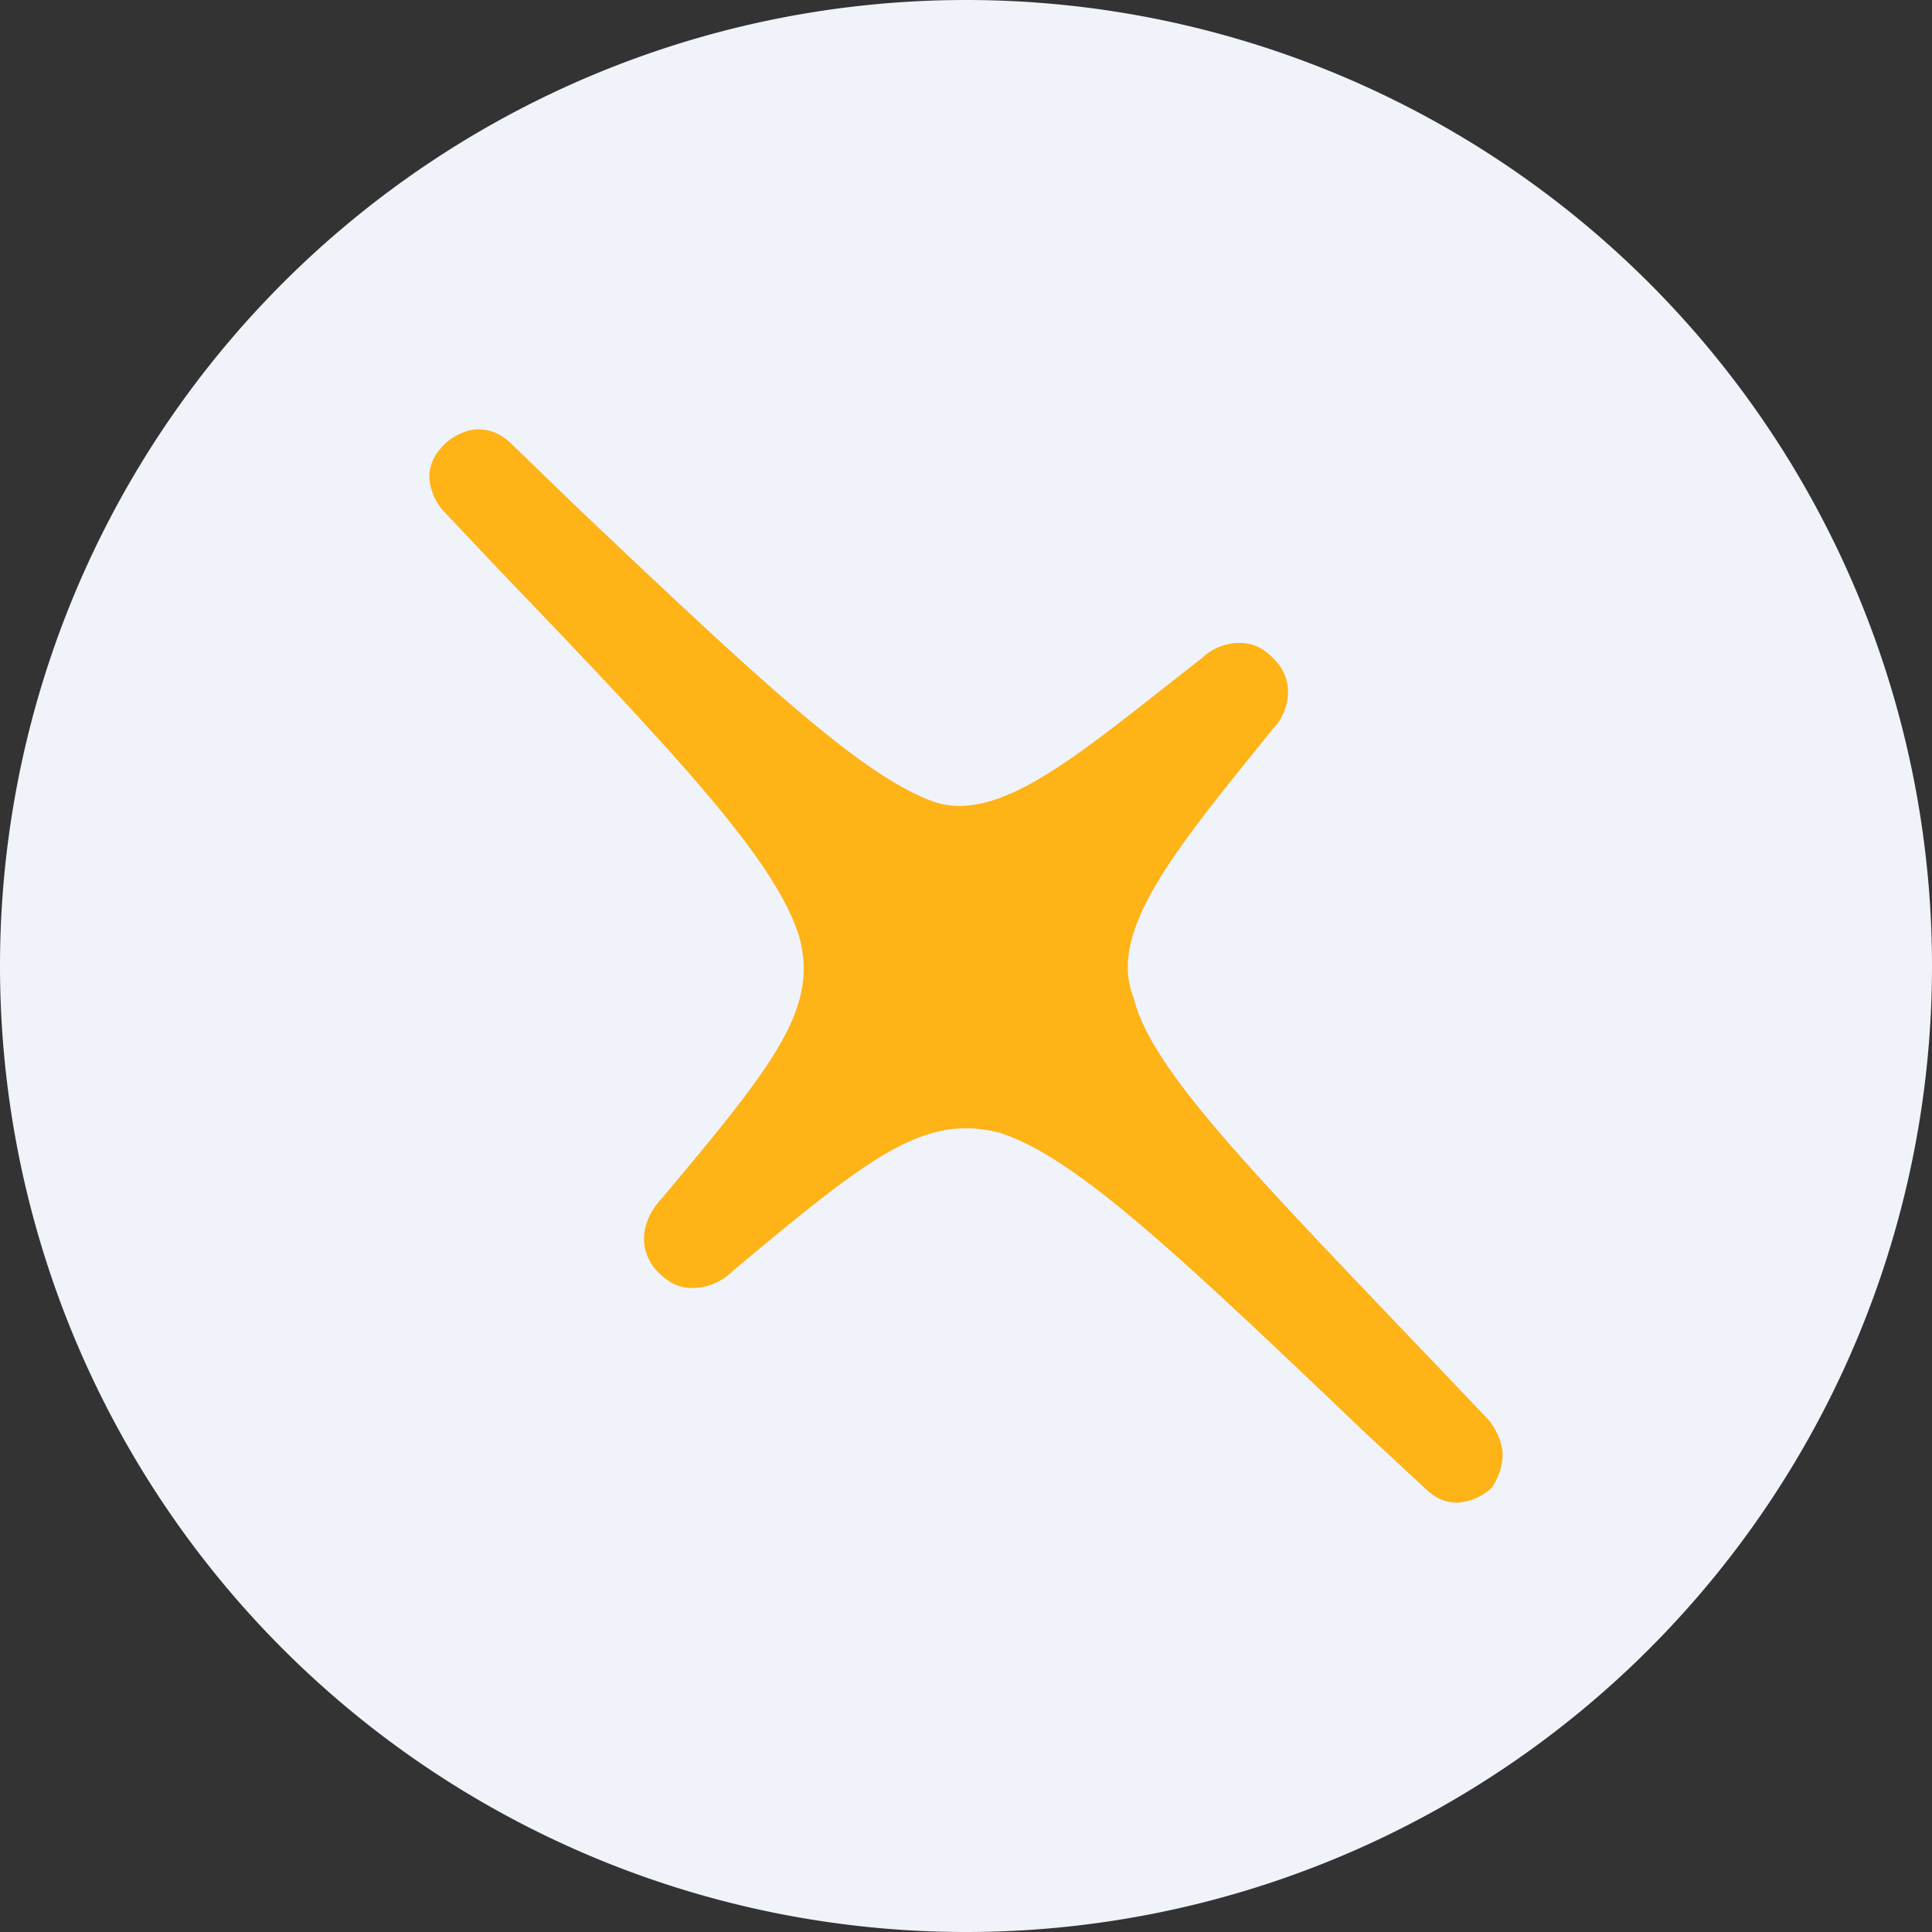
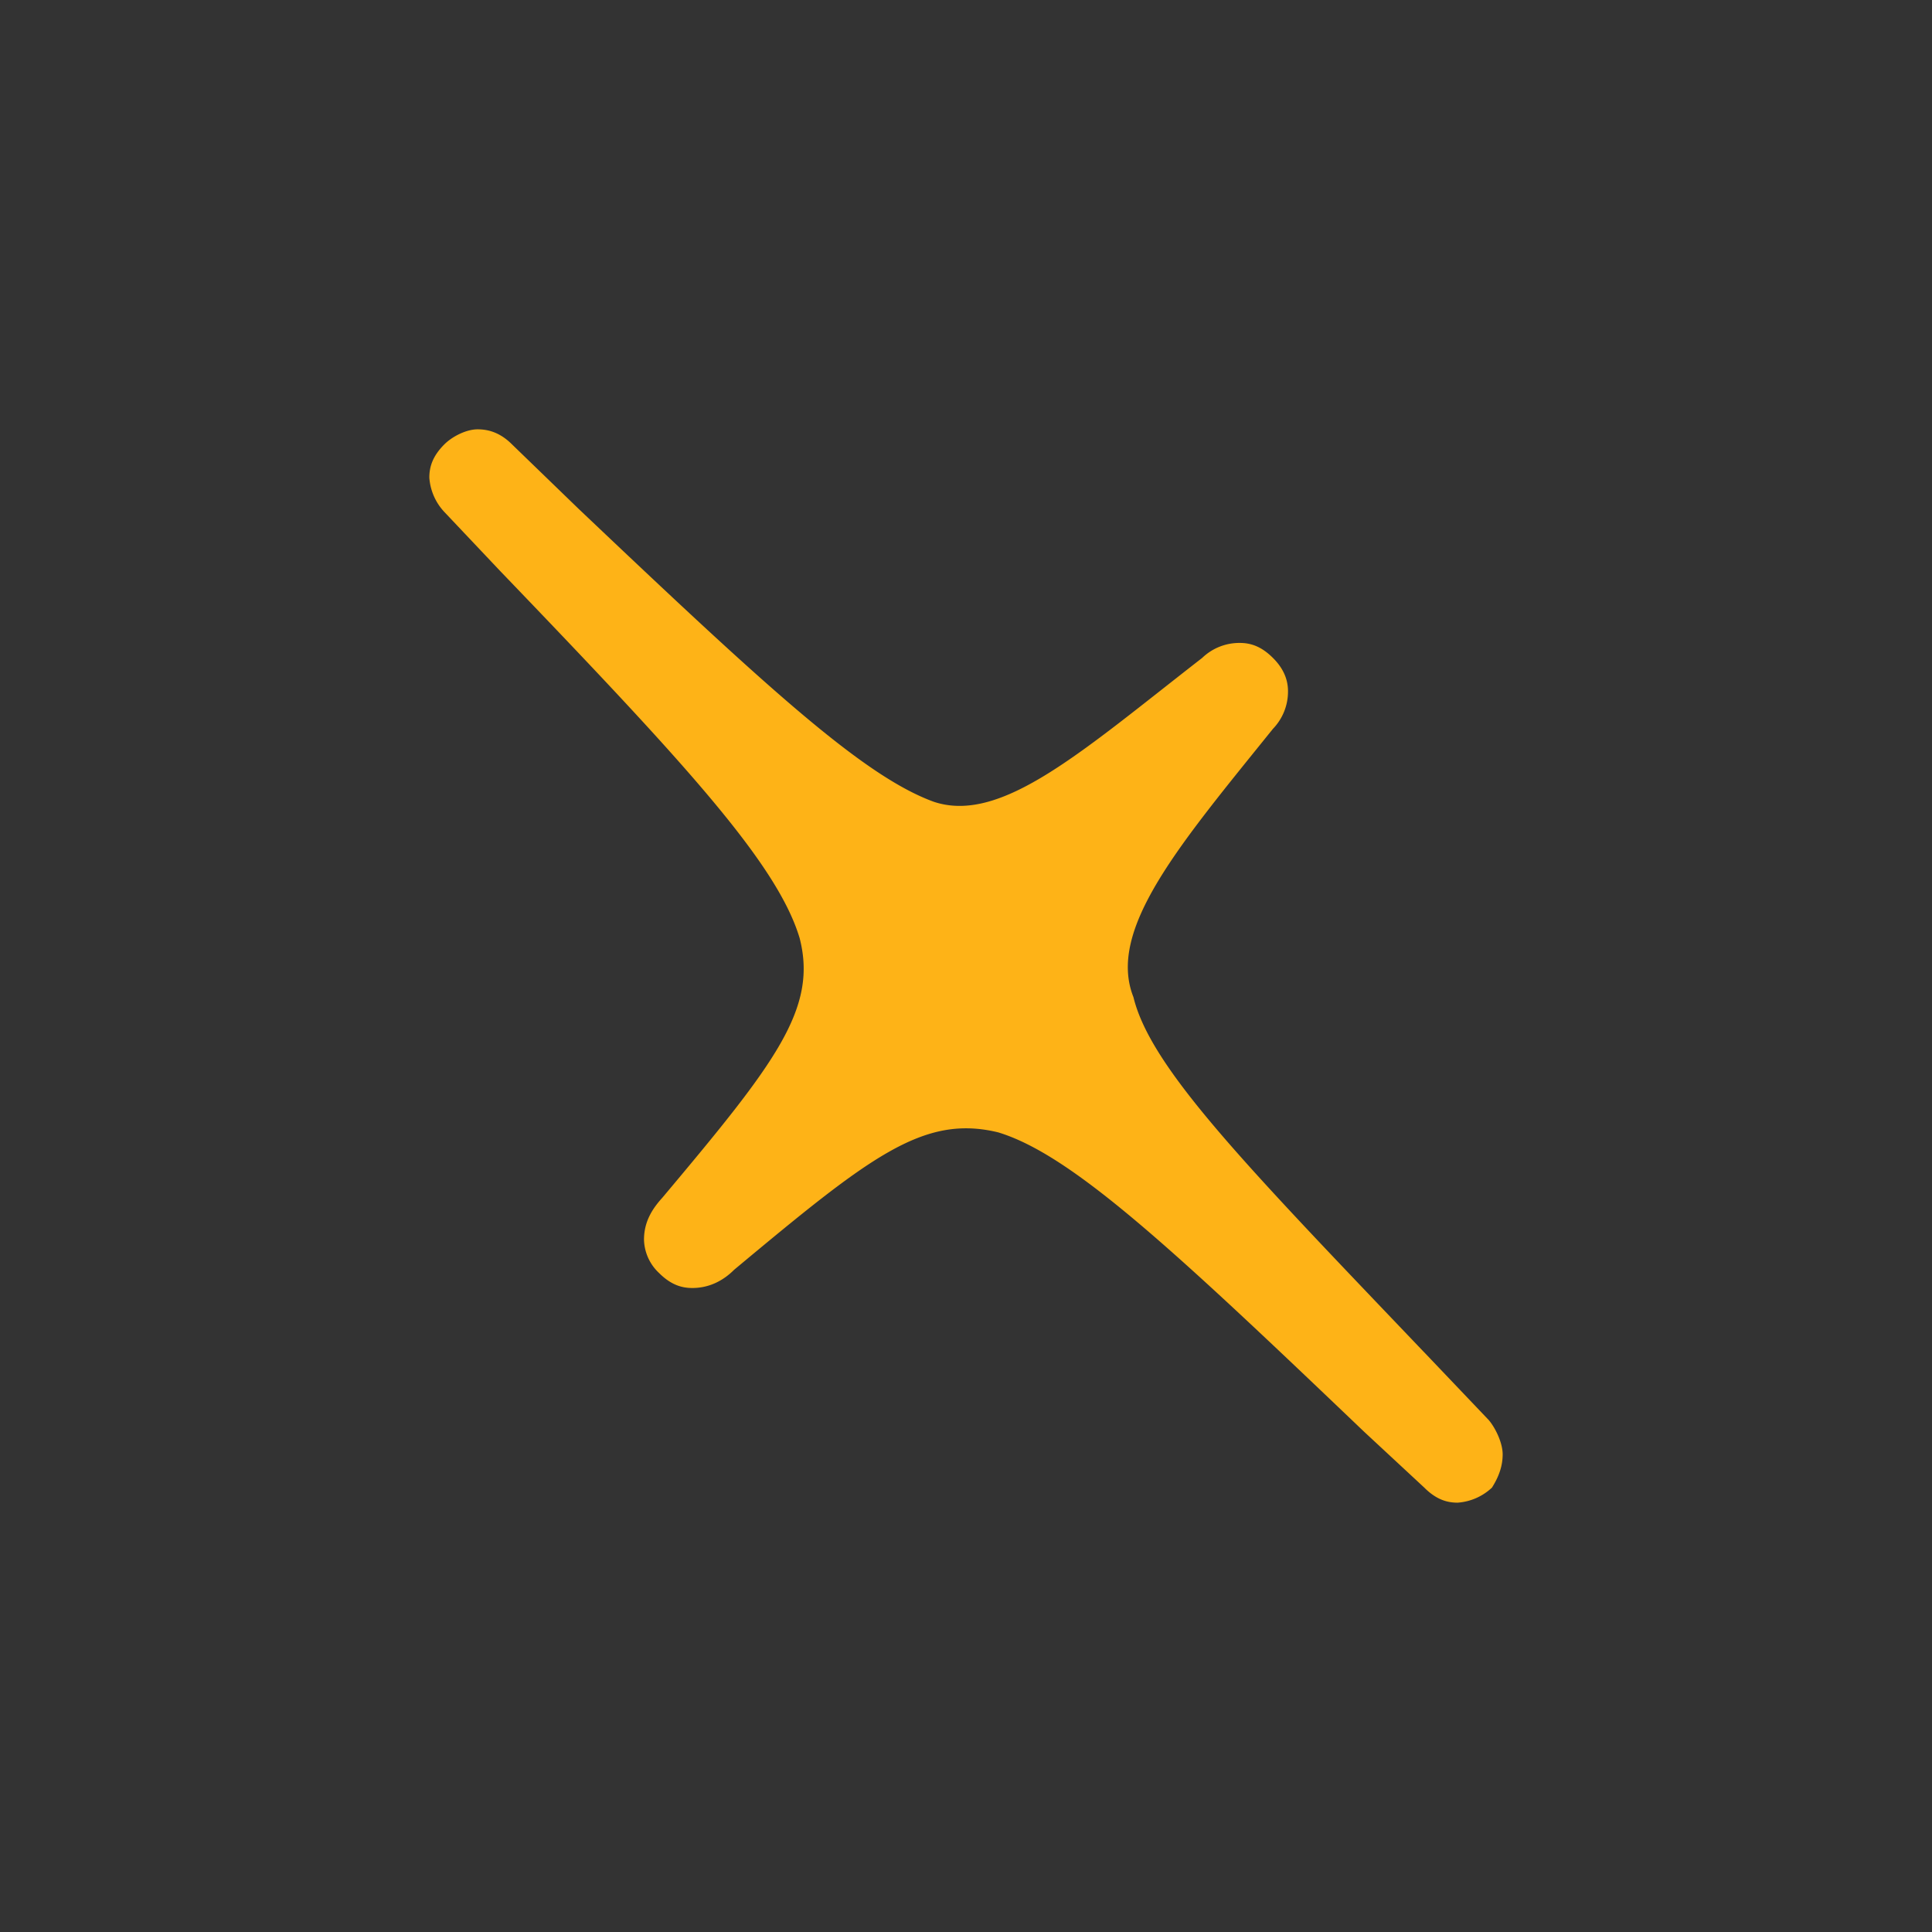
<svg xmlns="http://www.w3.org/2000/svg" width="18" height="18" viewBox="0 0 18 18">
  <rect x="0" y="0" width="18" height="18" fill="#333333" stroke="none" />
-   <path d="M0 9a9 9 0 1 1 18 0A9 9 0 0 1 0 9Z" fill="#F0F3FA" />
  <path d="m13.27 12.6.6.63c.06.07.13.21.13.32 0 .1-.03.2-.1.31a.52.52 0 0 1-.32.14c-.1 0-.2-.03-.31-.14l-.56-.52c-1.78-1.7-2.72-2.58-3.41-2.79-.7-.17-1.2.23-2.46 1.28-.1.1-.23.17-.39.17-.1 0-.2-.03-.31-.14a.44.44 0 0 1-.14-.31c0-.16.07-.28.17-.39C7.22 9.91 7.62 9.4 7.45 8.74c-.21-.7-1.08-1.64-2.79-3.42l-.52-.55A.52.52 0 0 1 4 4.45c0-.1.03-.2.14-.31.07-.07.2-.14.31-.14.1 0 .21.03.32.14l.62.6C7.14 6.4 8.04 7.23 8.7 7.47c.63.21 1.38-.47 2.5-1.34a.5.5 0 0 1 .35-.14c.1 0 .2.03.31.14.07.07.14.17.14.31a.5.5 0 0 1-.14.35c-.87 1.08-1.55 1.87-1.3 2.5.16.66 1.04 1.56 2.7 3.3Z" fill="#FEB317" />
</svg>